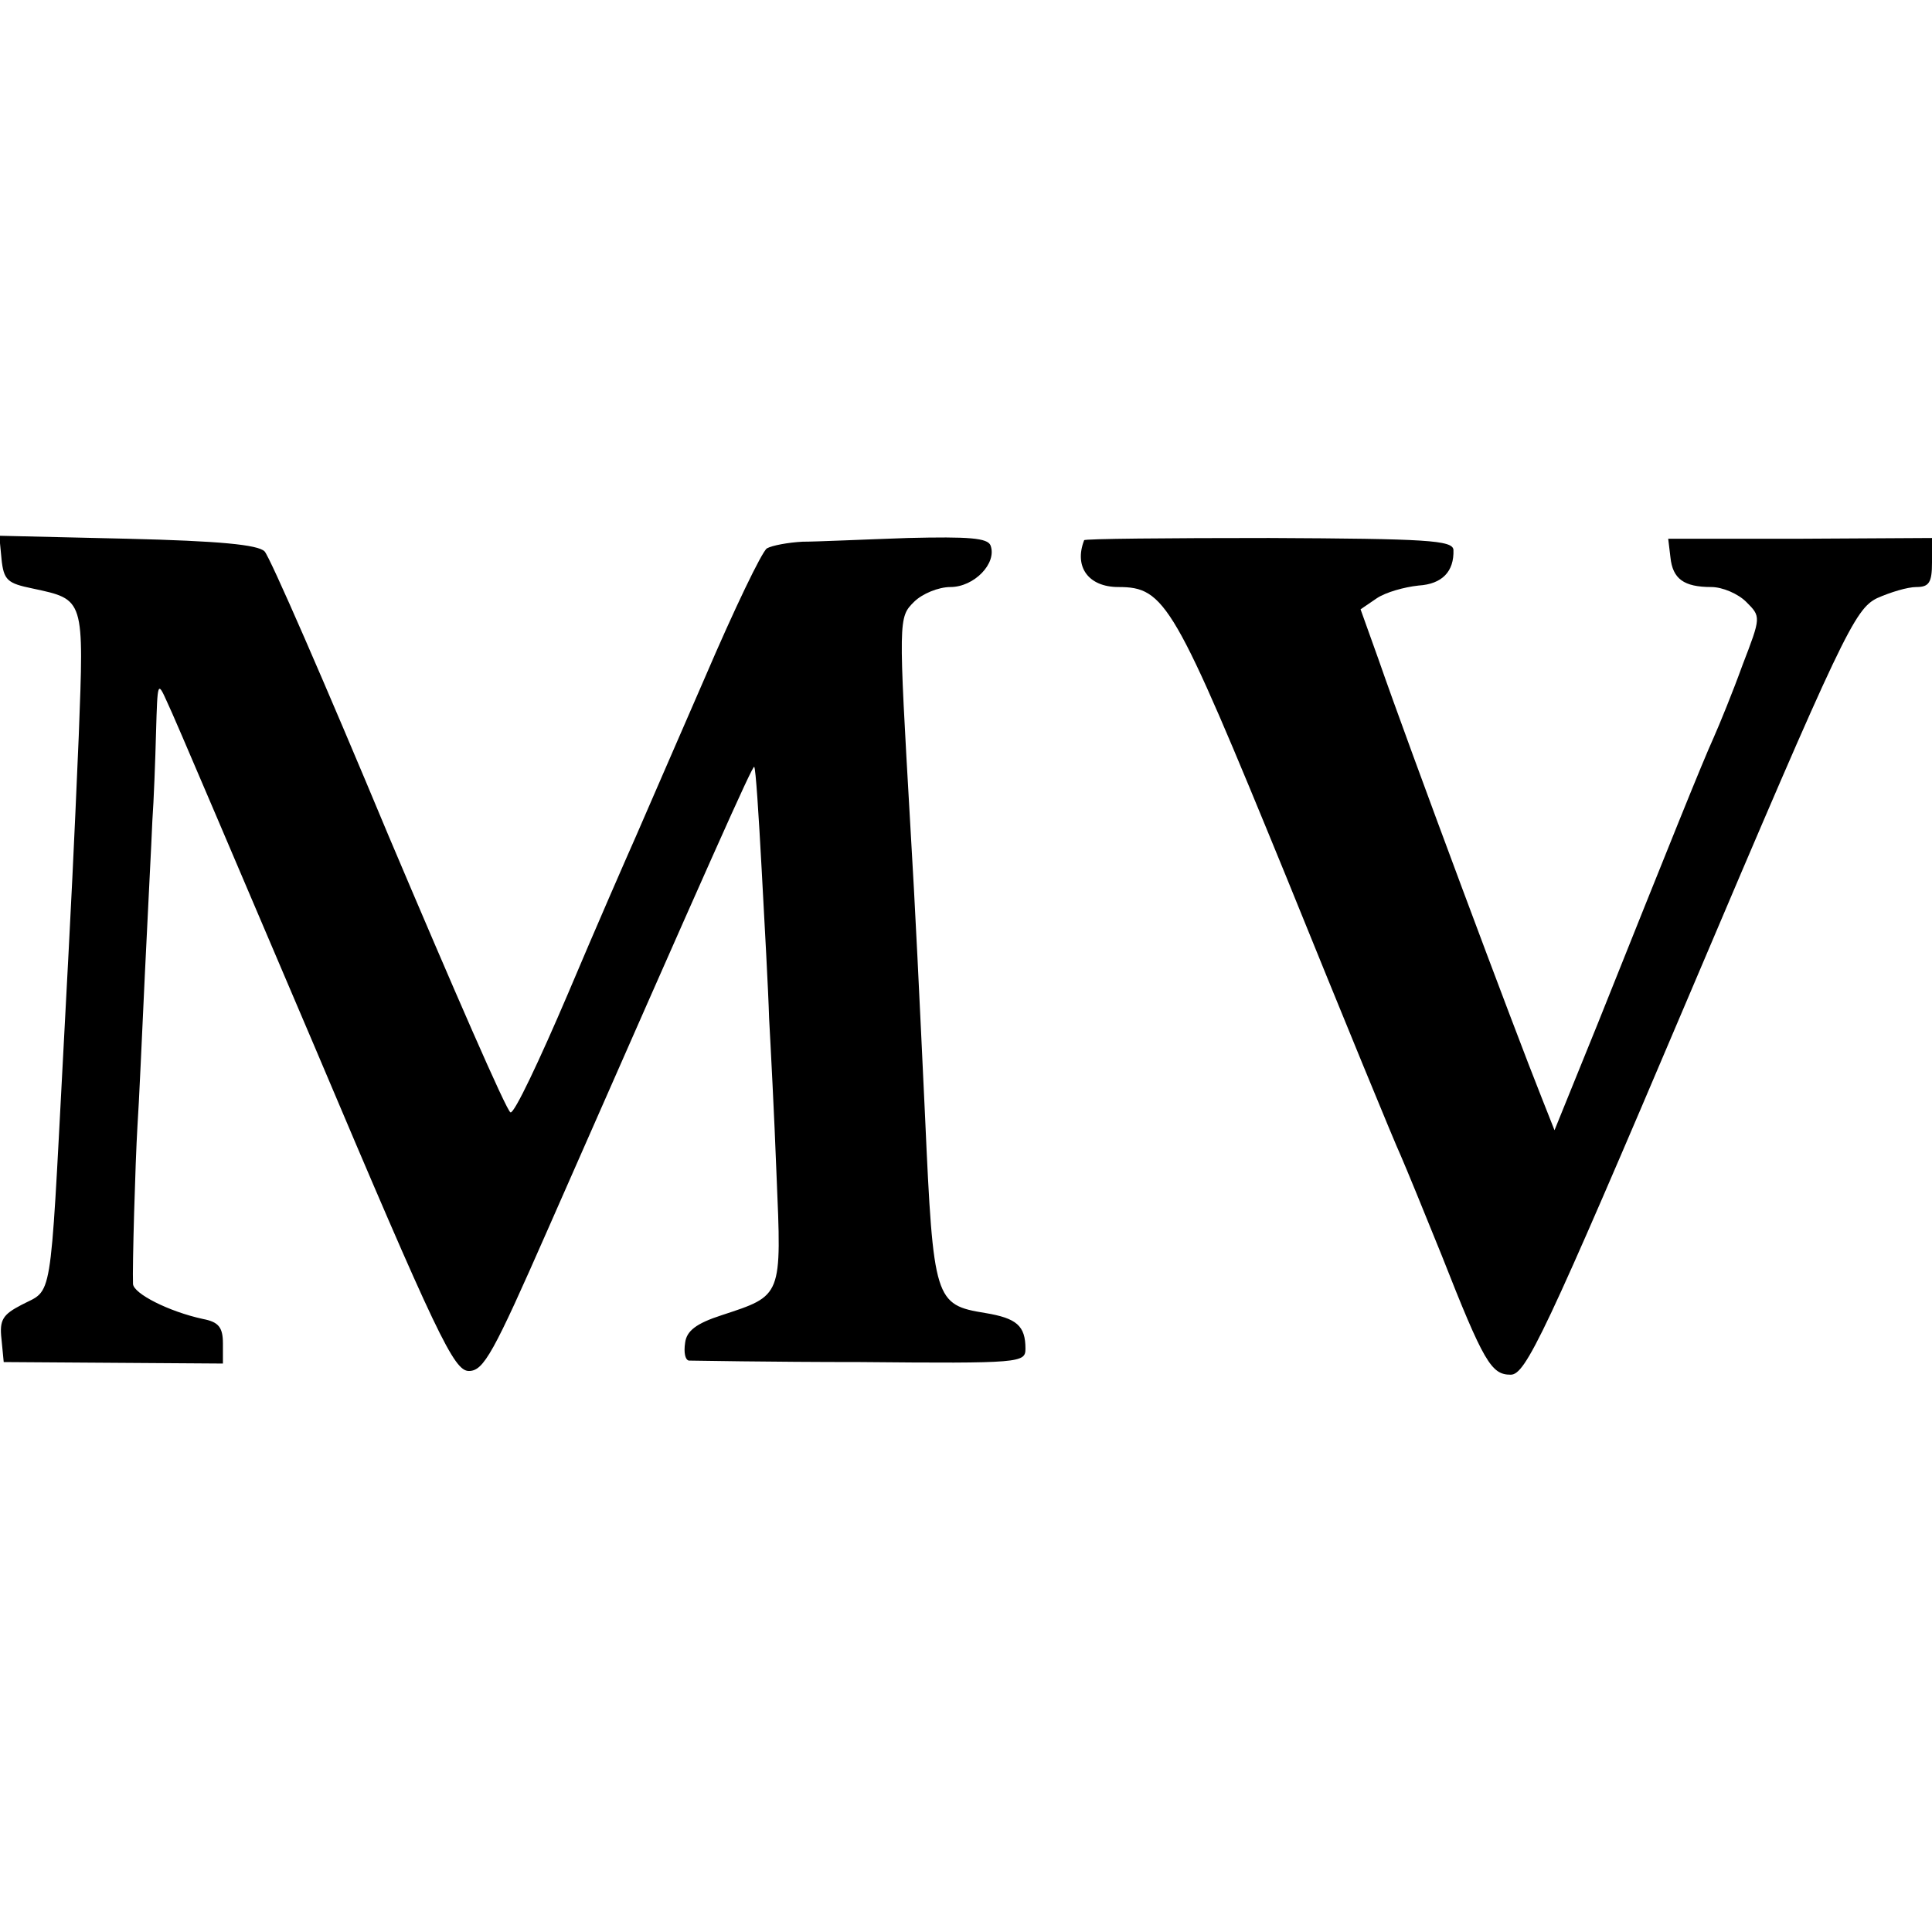
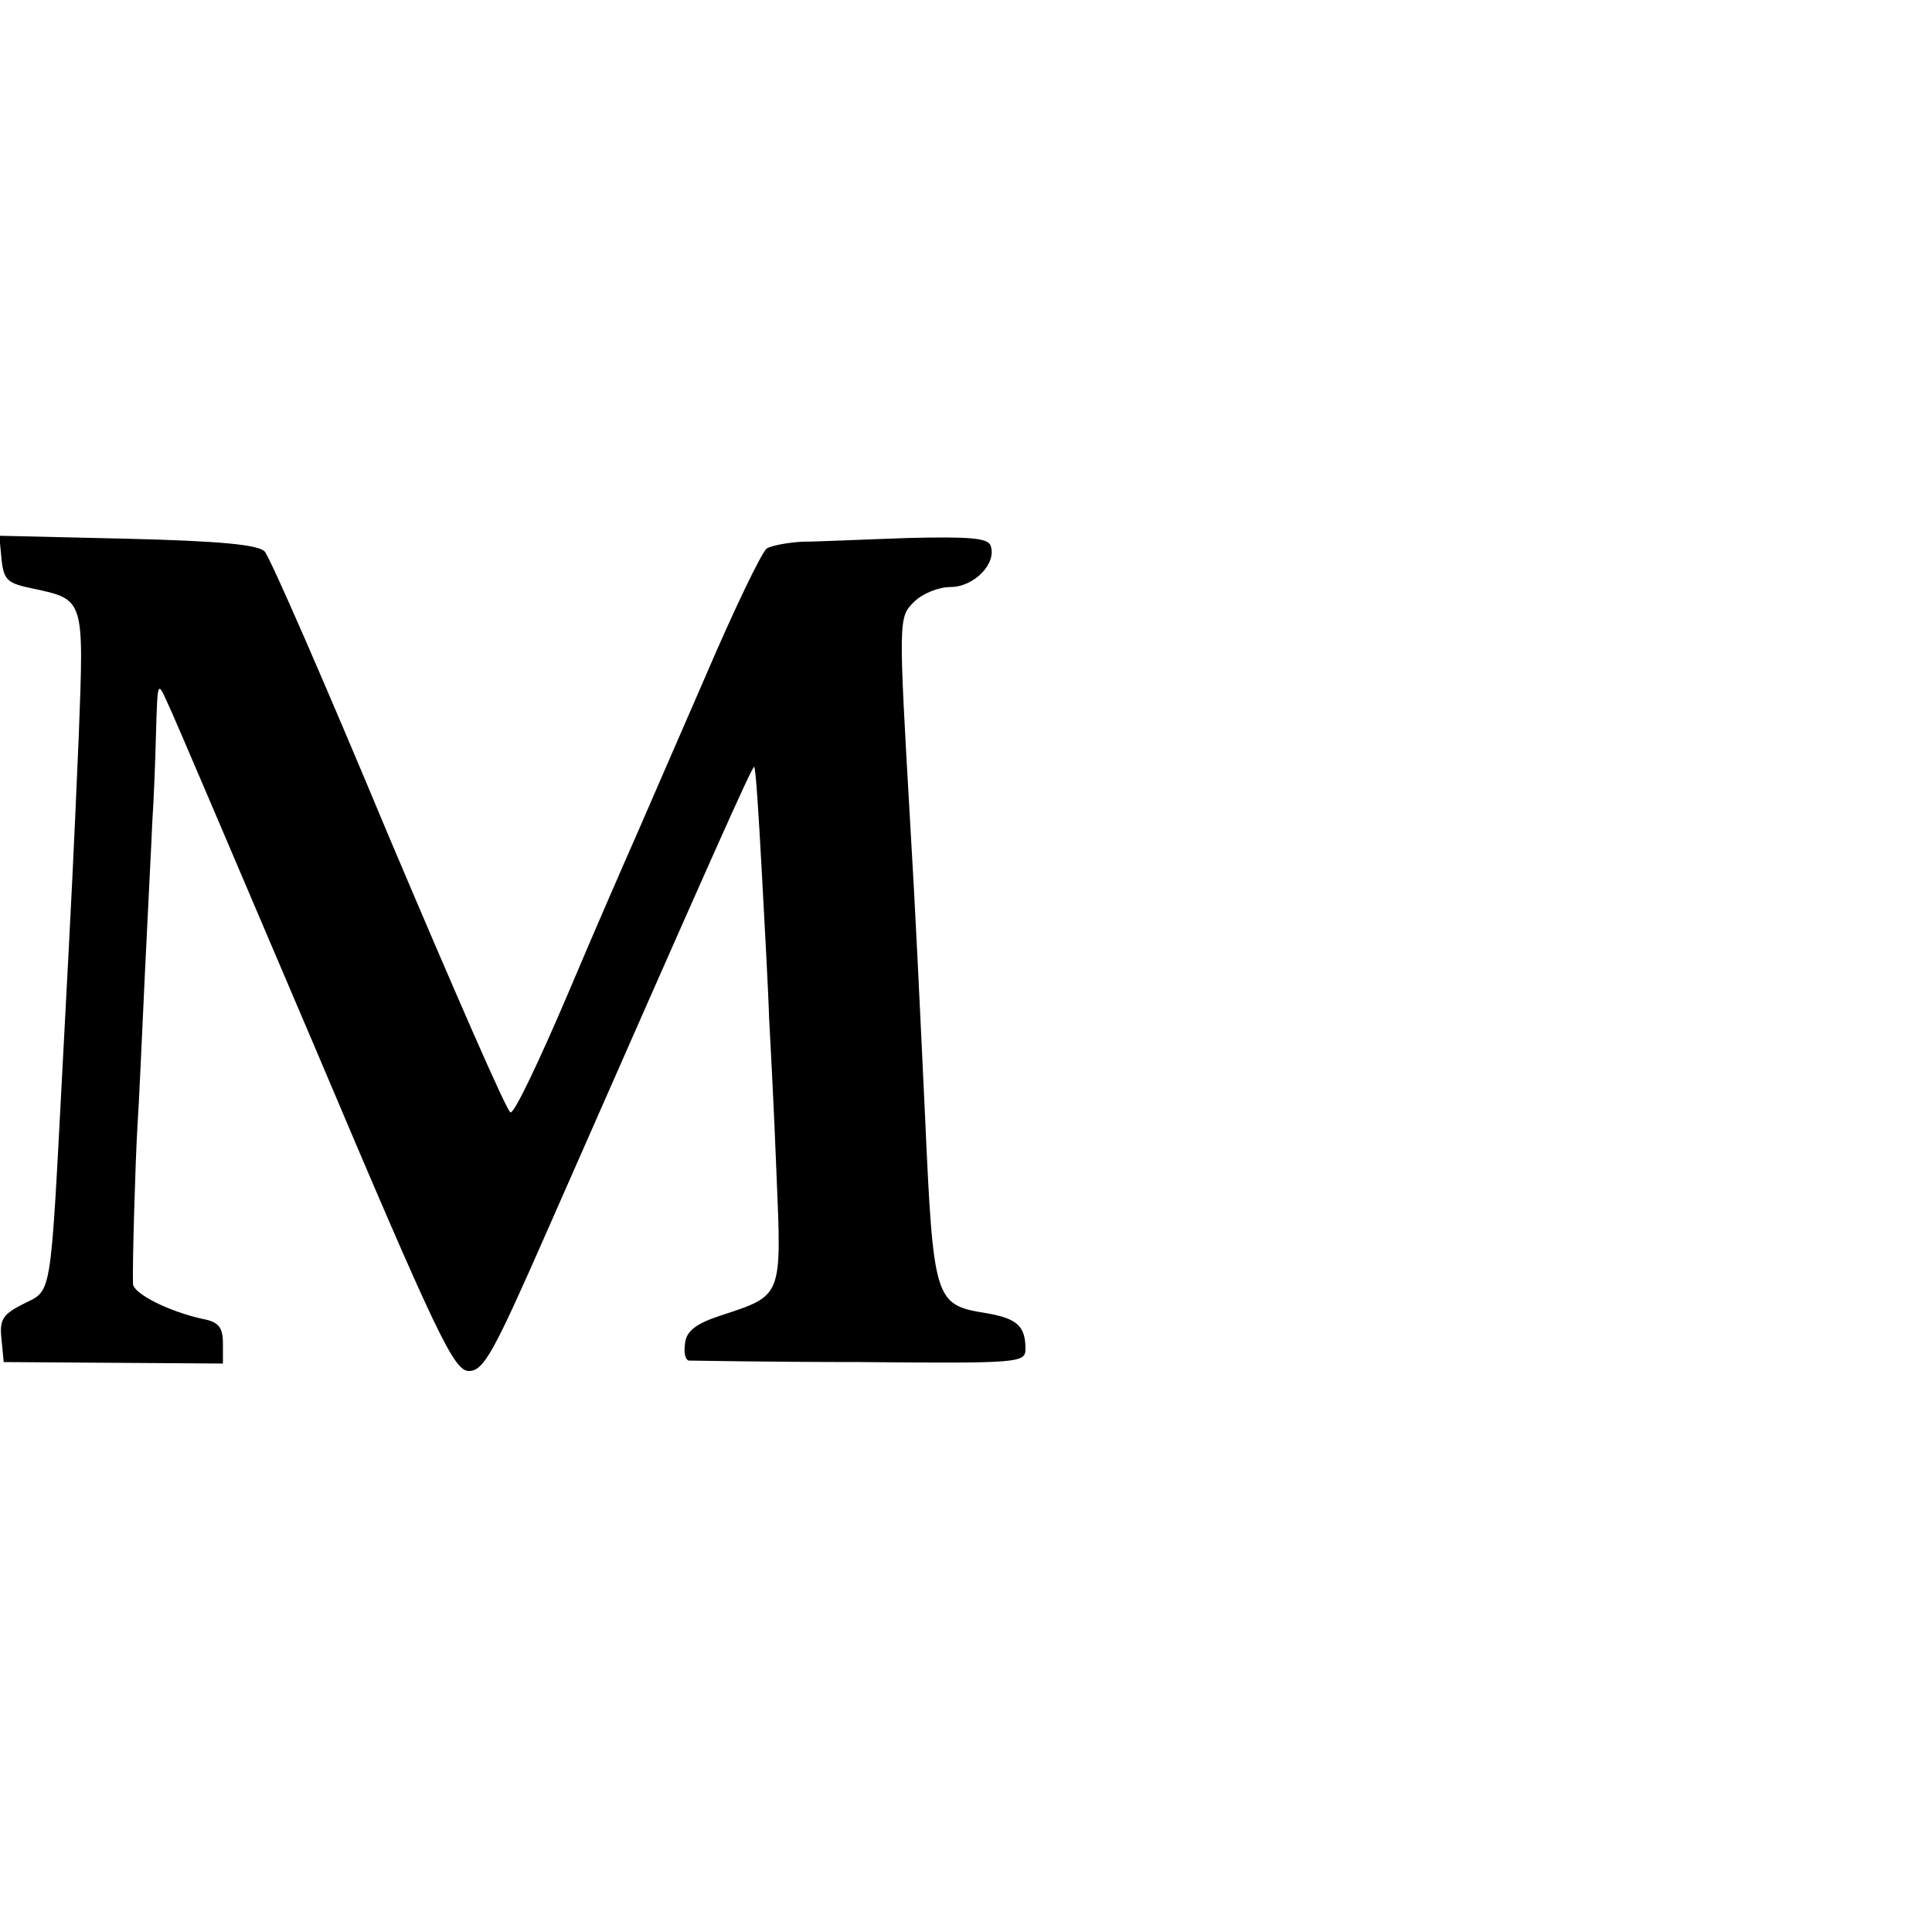
<svg xmlns="http://www.w3.org/2000/svg" version="1.0" width="260pt" height="260pt" viewBox="0 0 260 260" preserveAspectRatio="xMidYMid meet">
  <g transform="translate(0,260) scale(0.1,-0.1)" fill="#000000" stroke="none">
    <path d="M2 1848 c3 -29 8 -33 42 -40 70 -15 69 -13 62 -198 -7 -163 -9 -204 -21 -430 -18 -340 -14 -314 -56 -336 -25 -13 -30 -20 -27 -46 l3 -31 148 -1 147 -1 0 27 c0 22 -6 29 -27 33 -46 10 -93 34 -94 47 -1 23 3 162 6 213 2 28 6 120 10 205 4 85 9 178 10 205 2 28 4 82 5 120 2 68 2 69 15 40 8 -16 97 -226 199 -465 165 -390 187 -435 207 -435 20 0 33 24 106 190 220 500 276 626 278 623 2 -2 6 -64 10 -138 4 -74 9 -164 10 -200 2 -36 7 -131 10 -211 7 -165 8 -162 -74 -189 -34 -11 -47 -21 -49 -37 -2 -13 0 -23 5 -24 4 0 108 -2 231 -2 216 -2 222 -1 222 18 0 31 -12 41 -54 48 -68 11 -70 17 -81 262 -8 170 -13 278 -20 395 -16 278 -16 279 5 300 11 11 33 20 49 20 32 0 63 32 54 56 -4 10 -29 12 -111 10 -59 -2 -123 -5 -142 -5 -19 -1 -41 -5 -48 -9 -7 -5 -44 -82 -83 -173 -39 -90 -81 -186 -93 -214 -12 -27 -54 -123 -92 -213 -38 -89 -72 -161 -77 -159 -5 1 -78 169 -164 372 -85 204 -160 376 -167 383 -9 9 -61 14 -185 17 l-172 4 3 -31z" />
-     <path d="M1459 1873 c-14 -36 6 -63 46 -63 63 0 75 -21 226 -390 77 -190 146 -358 154 -375 7 -16 32 -77 55 -134 57 -145 67 -161 93 -161 20 0 45 51 242 515 205 483 221 515 251 530 18 8 41 15 53 15 17 0 21 6 21 33 l0 33 -177 -1 -178 0 3 -25 c3 -29 18 -40 55 -40 15 0 36 -9 47 -20 20 -20 20 -20 -5 -85 -13 -36 -31 -80 -39 -98 -15 -33 -58 -140 -156 -385 l-58 -143 -17 43 c-36 90 -178 470 -220 591 l-24 67 22 15 c12 8 37 15 56 17 32 2 48 19 47 48 -1 13 -36 15 -248 16 -137 0 -249 -1 -249 -3z" />
  </g>
</svg>